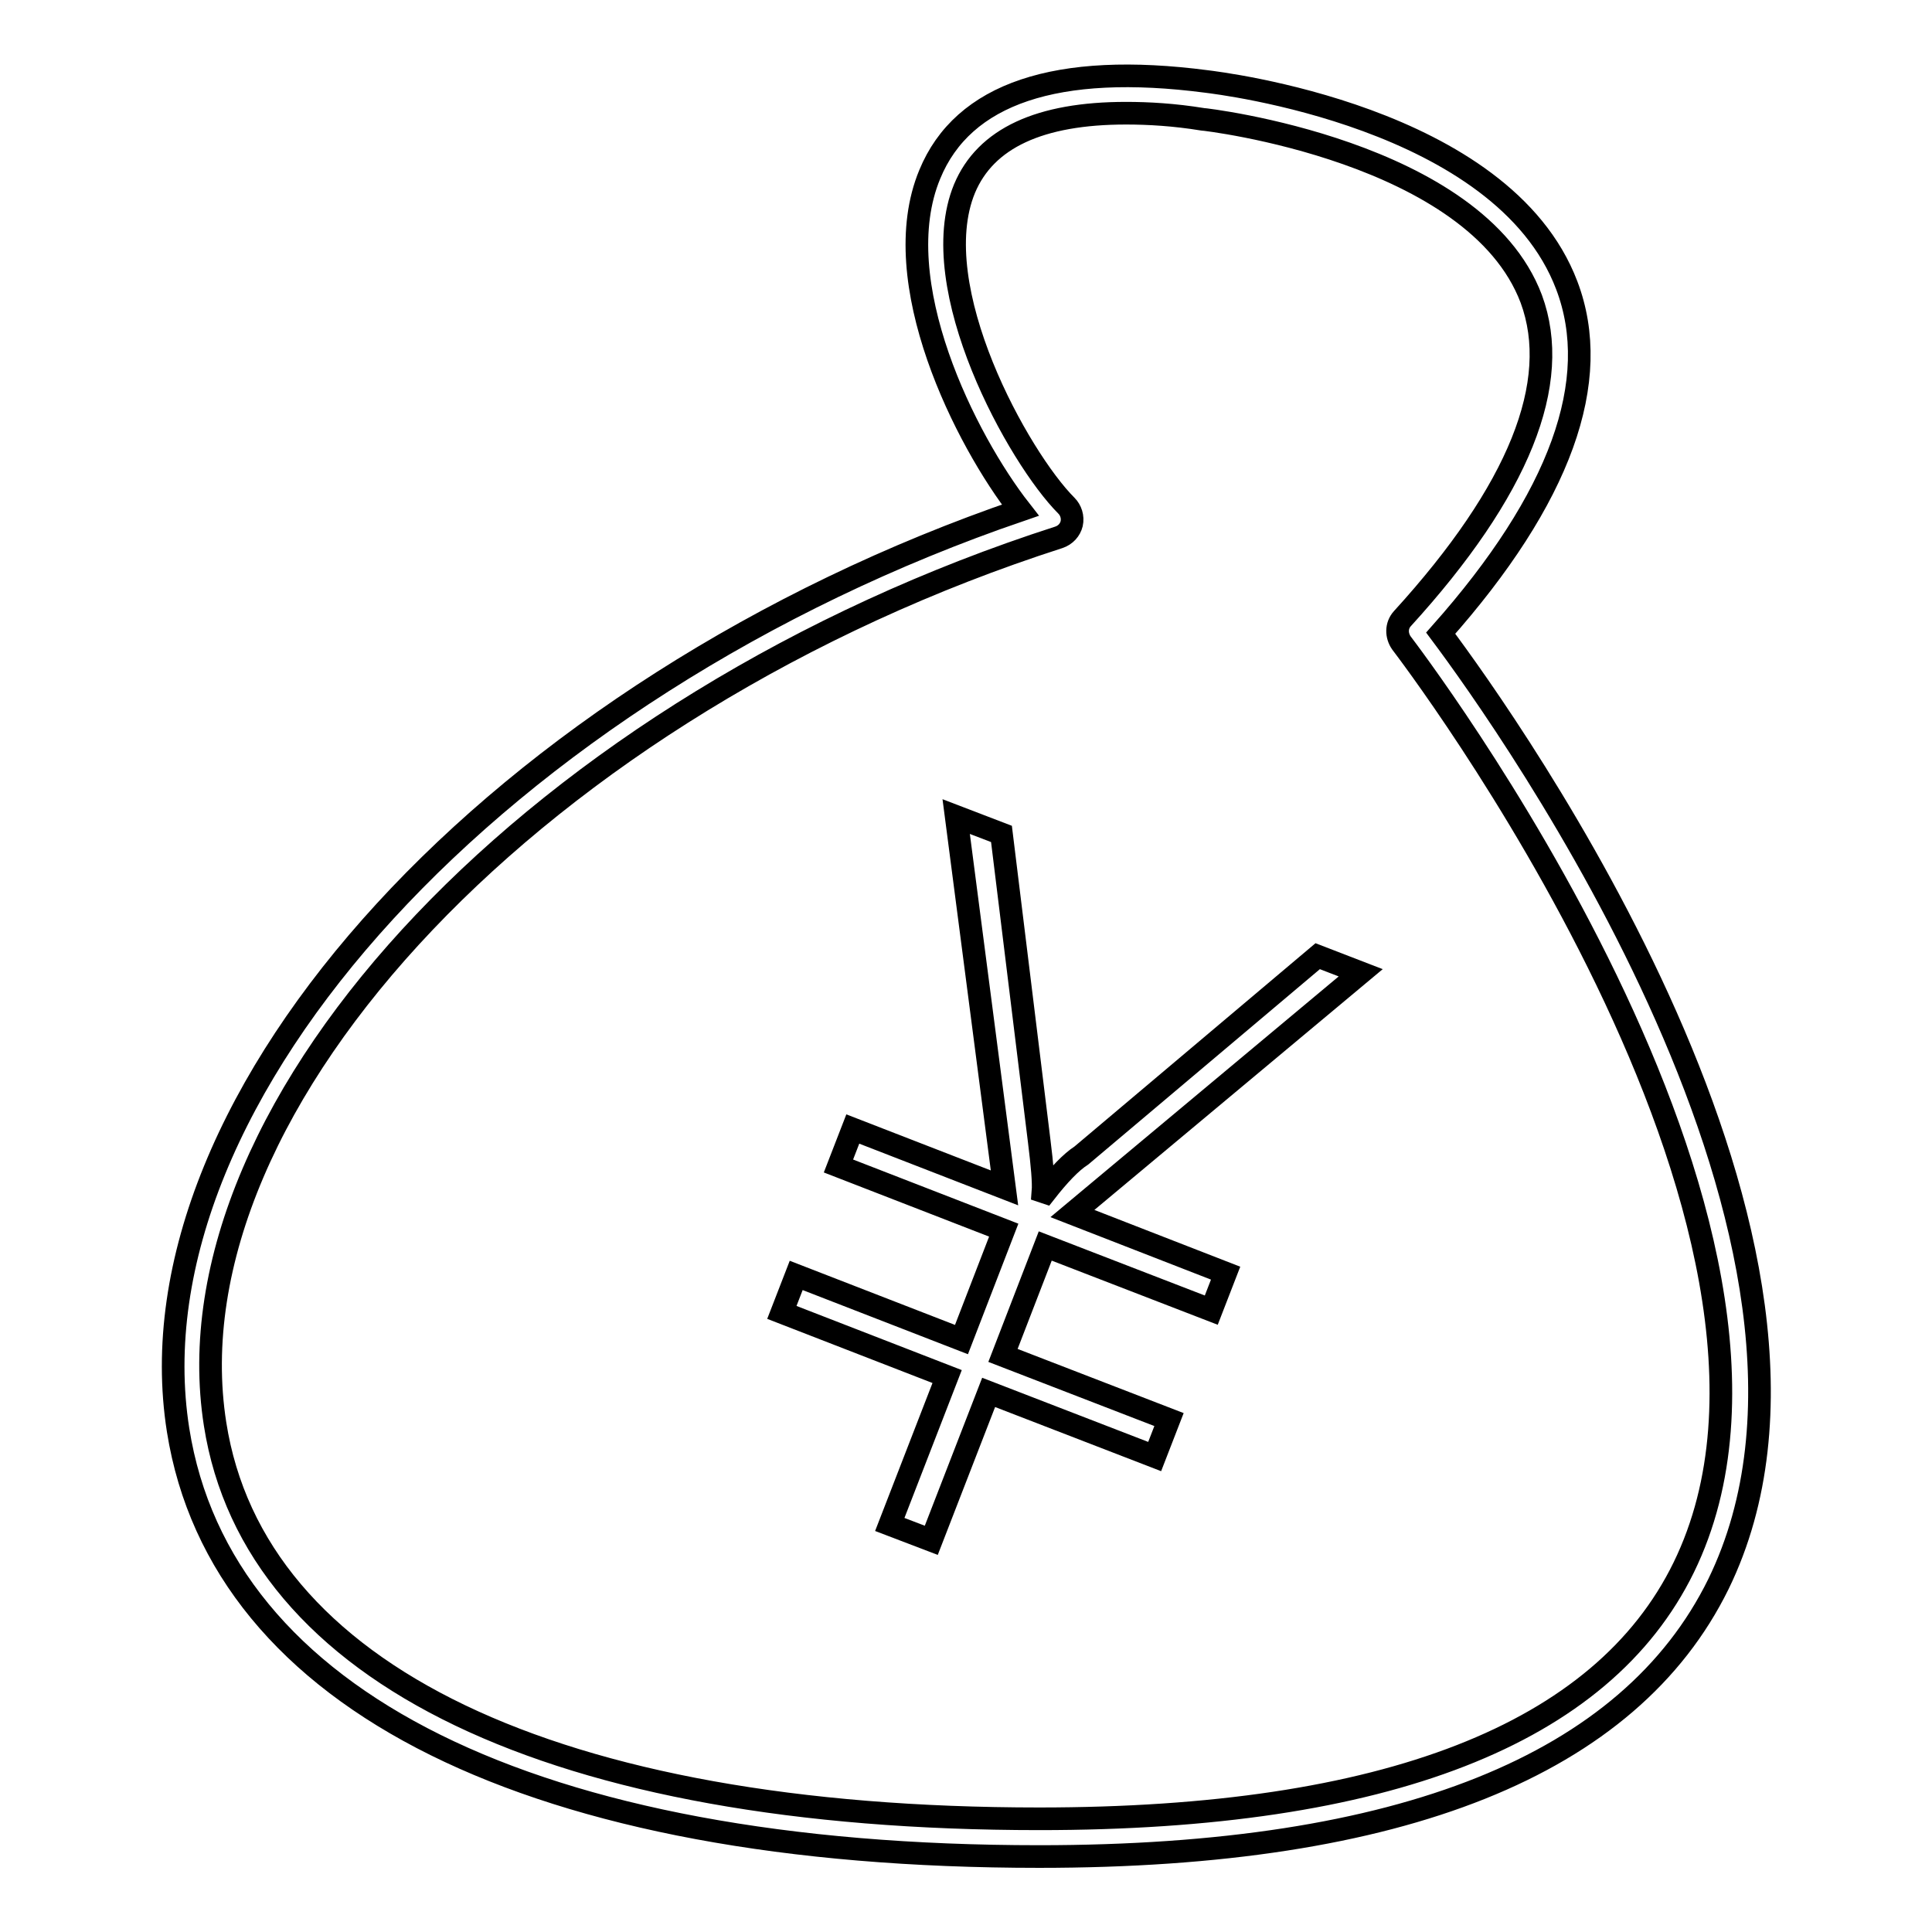
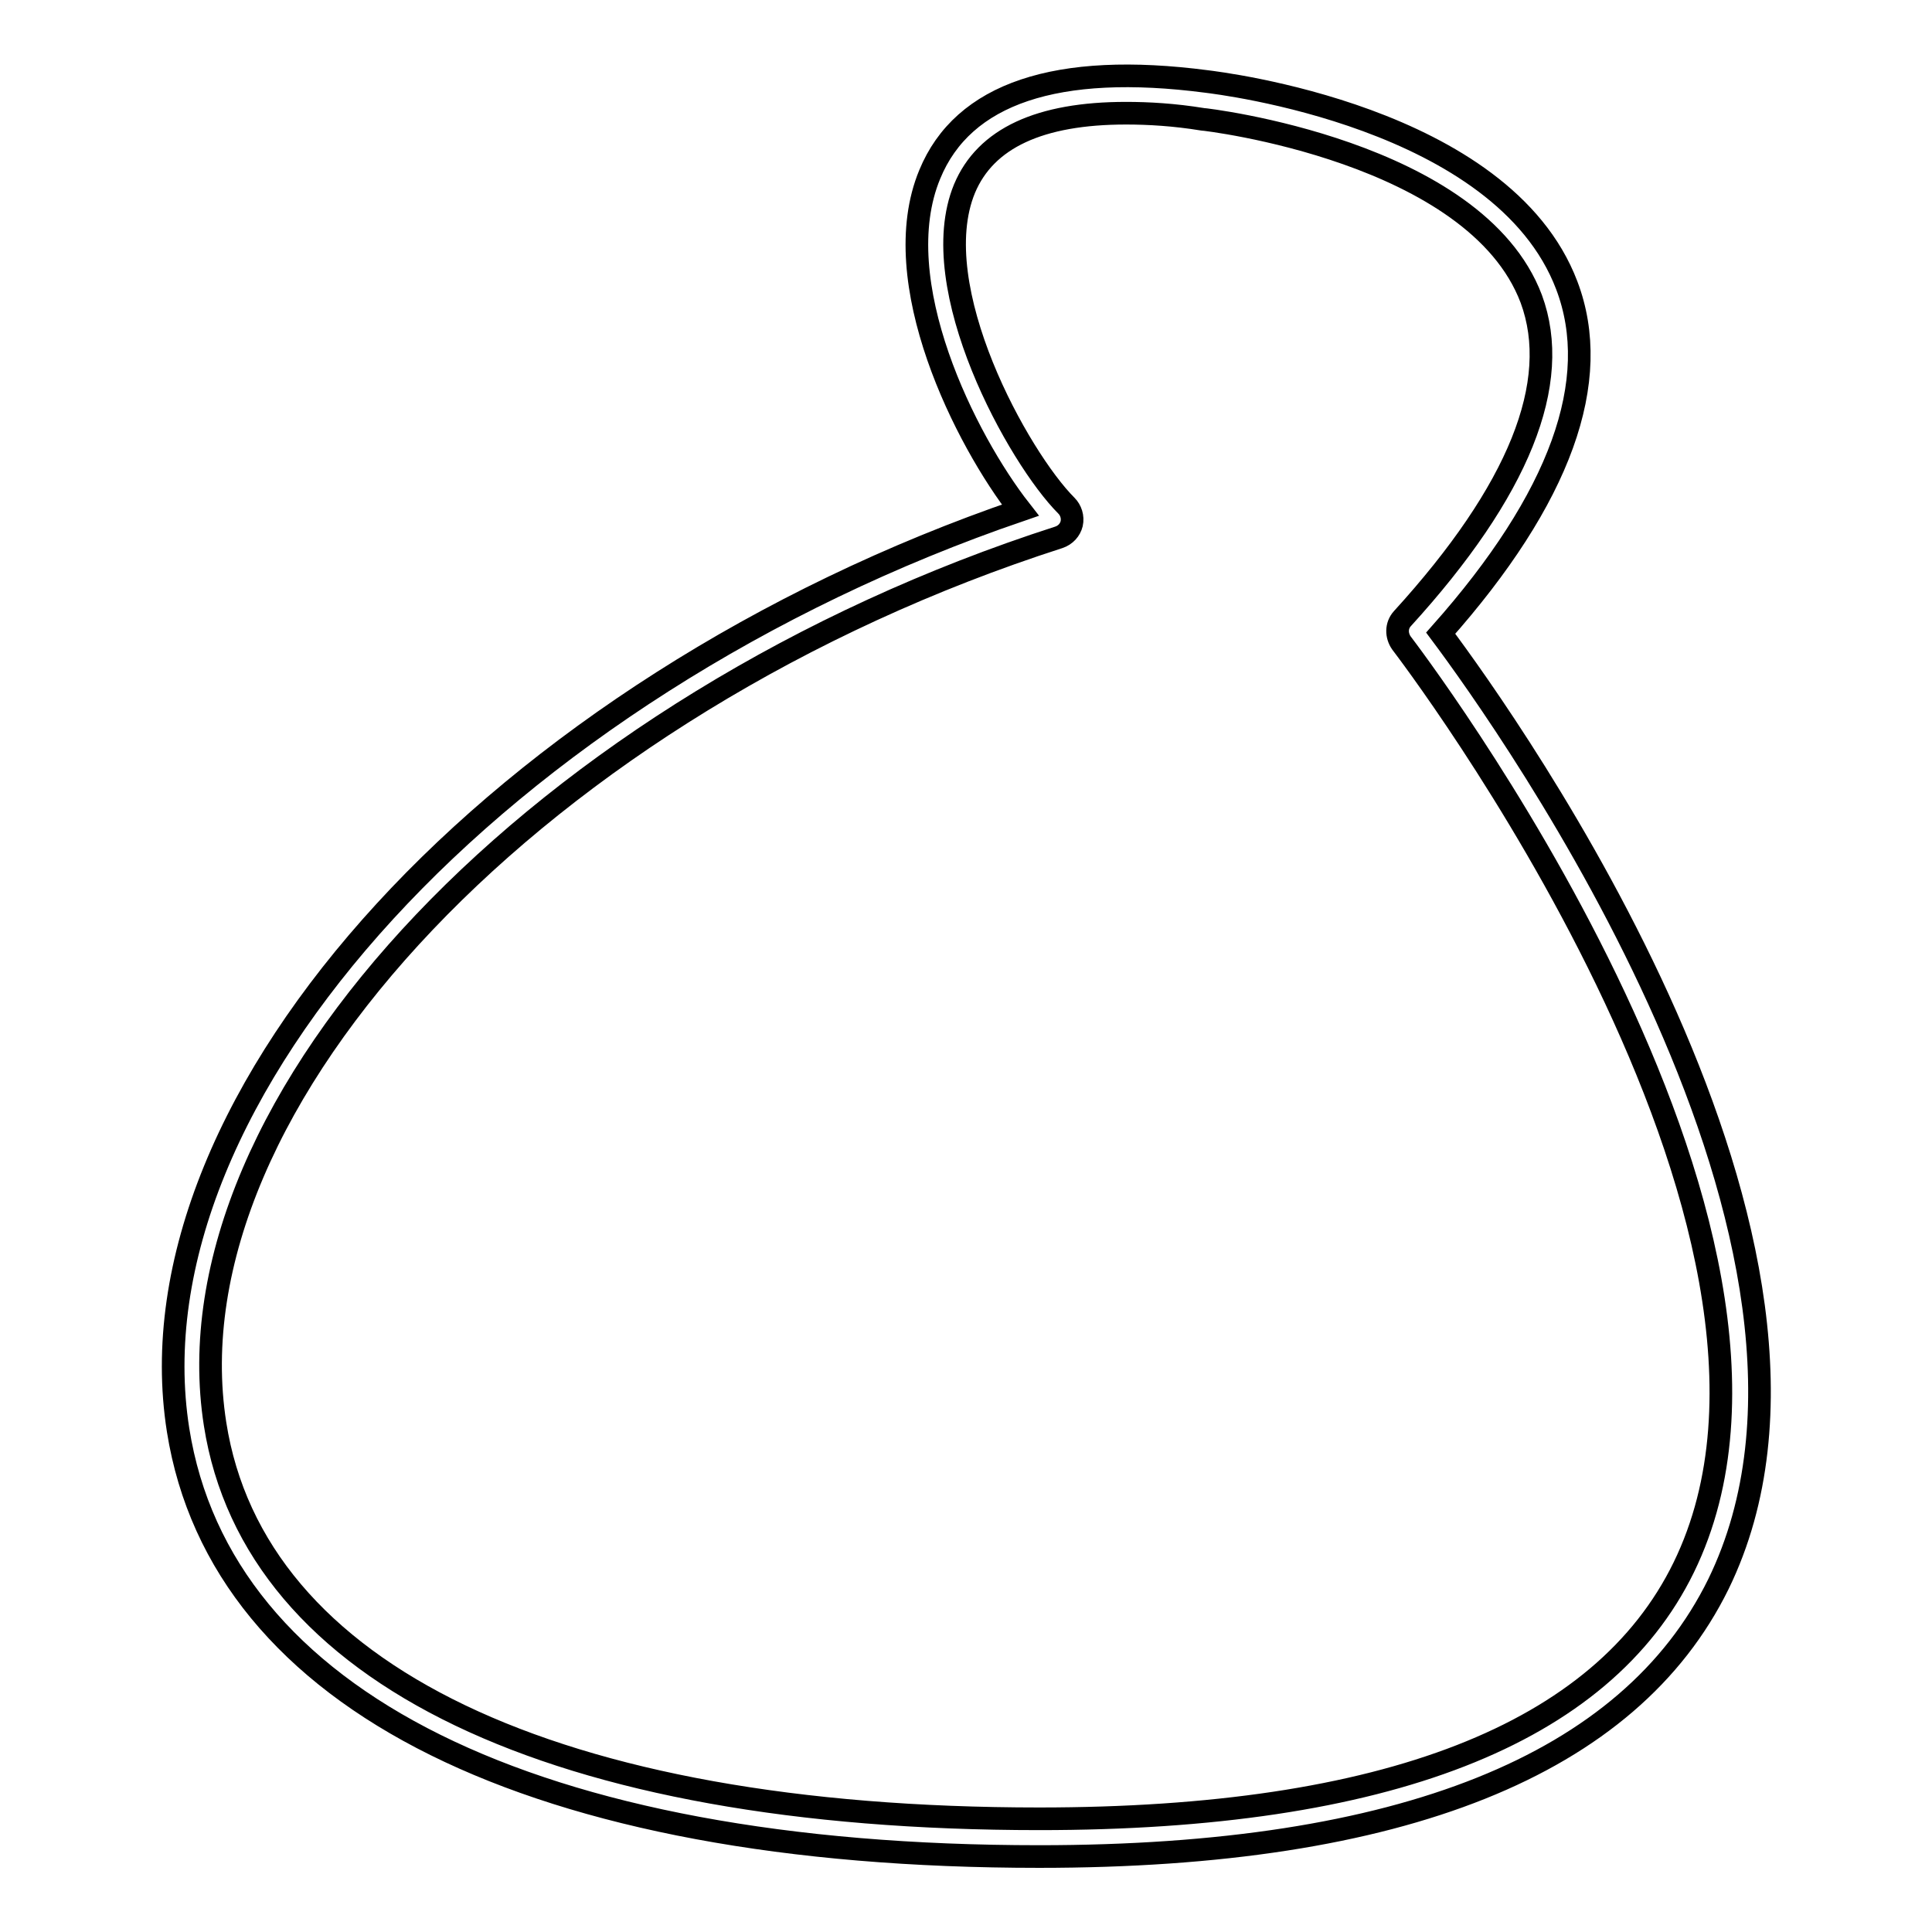
<svg xmlns="http://www.w3.org/2000/svg" version="1.1" x="0px" y="0px" viewBox="0 0 256 256" enable-background="new 0 0 256 256" xml:space="preserve">
  <g>
    <g>
      <path stroke-width="3" fill-opacity="0" stroke="#000000" d="M137.7,246c-66.9,0-108.4-20.6-114.1-56.5c-7-44.3,42.9-98.4,111.6-121.9c-7.2-9.2-17.9-30.3-12-44.5c4.4-10.7,16.8-14.9,36.7-12.3c1.5,0.2,39.2,4.6,47.7,27c4.8,12.6-0.8,28.2-16.7,46.1c8.9,11.9,58.5,81.5,36.8,126C215.9,233.9,185.6,246,137.7,246L137.7,246z M149.2,15c-11.4,0-18.6,3.3-21.4,10c-5.4,13.1,7.2,35.7,13.5,42c0.6,0.6,0.9,1.5,0.7,2.4c-0.2,0.8-0.8,1.5-1.7,1.8C71.9,93.2,21.8,146,28.5,188.7c5.2,33.2,45,52.3,109.2,52.3c45.9,0,74.6-11.2,85.4-33.3c22-45-36.8-121.7-37.4-122.5c-0.7-1-0.7-2.3,0.1-3.2C201.3,65,207,50.7,202.9,39.6c-7.4-19.6-43.2-23.8-43.6-23.8C155.6,15.2,152.2,15,149.2,15L149.2,15z" />
-       <path stroke-width="3" fill-opacity="0" stroke="#000000" d="M142.1,160.8l20.3,7.9l-1.9,4.9l-22-8.5l-5.6,14.5l22,8.5l-1.9,4.9l-22-8.5l-7.6,19.6l-5.5-2.1l7.6-19.6l-21.9-8.5l1.9-4.9l21.9,8.5l5.6-14.5l-21.9-8.5l1.9-4.9l20.1,7.8l-6.4-49.2l6,2.3l5,40.7c0.4,3.2,0.6,5.5,0.5,6.7l0.3,0.1c1.8-2.3,3.4-4,4.8-4.9l31.3-26.4l5.7,2.2L142.1,160.8L142.1,160.8z" />
    </g>
  </g>
</svg>